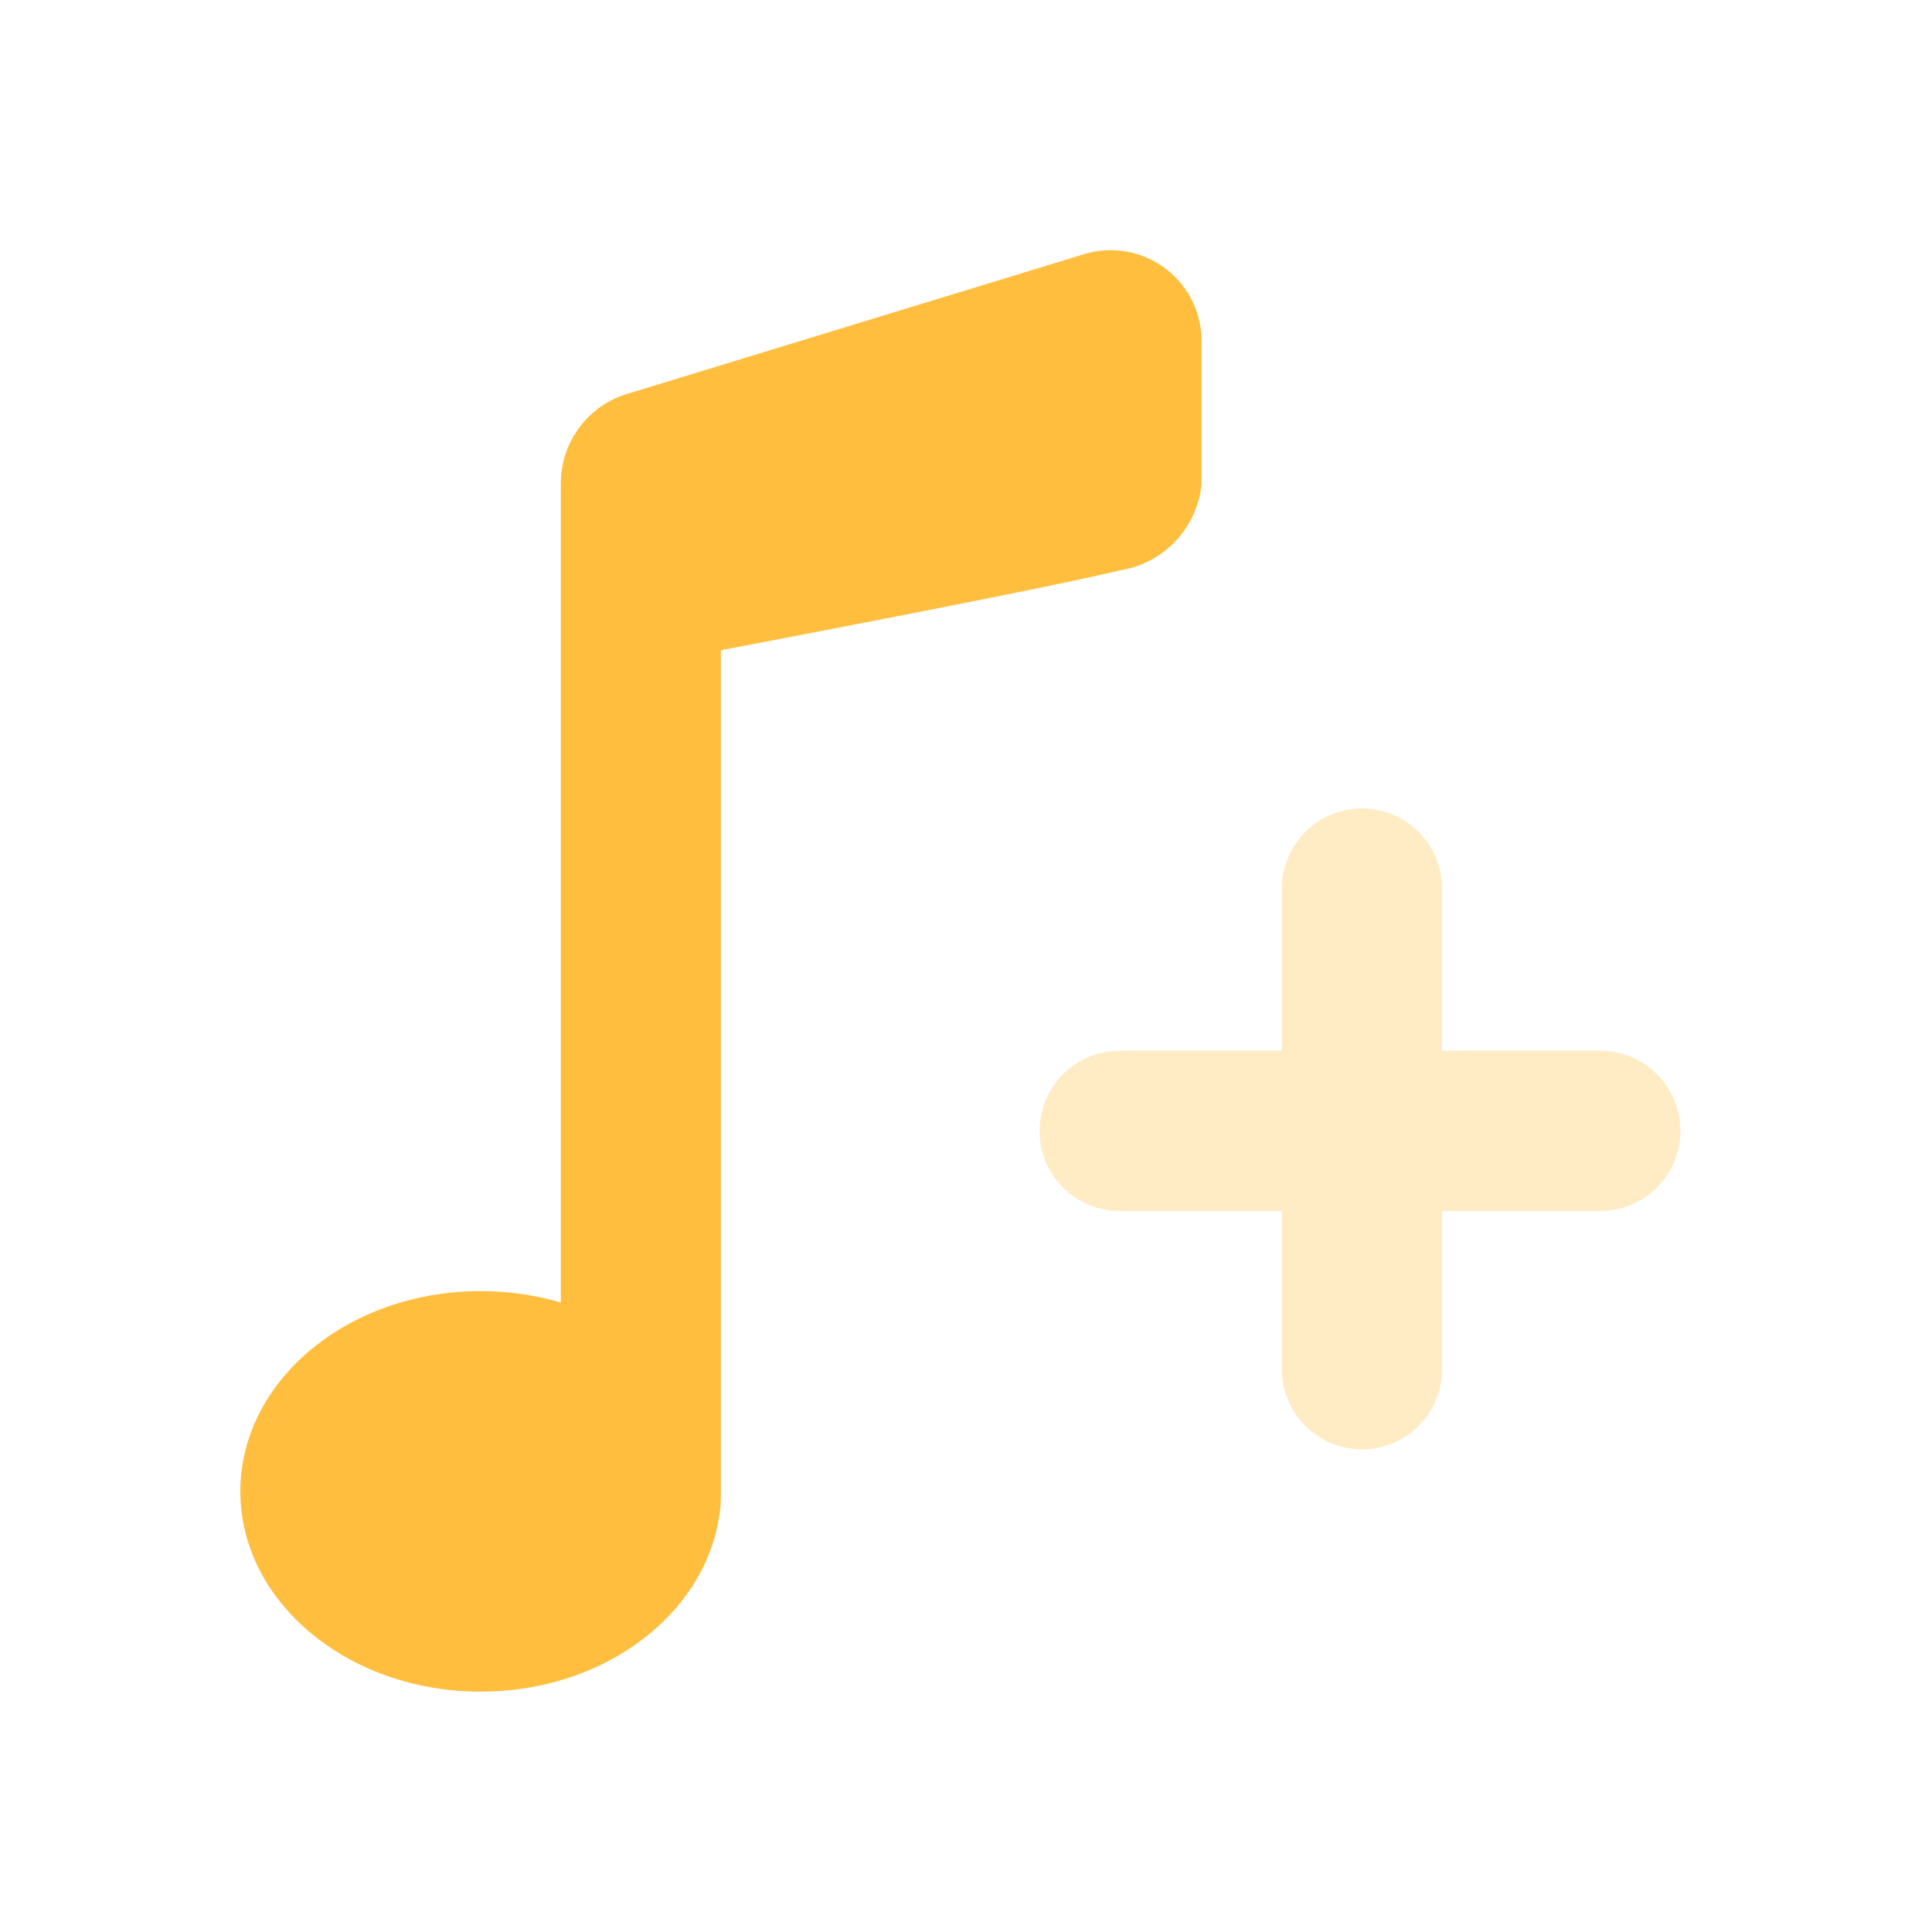
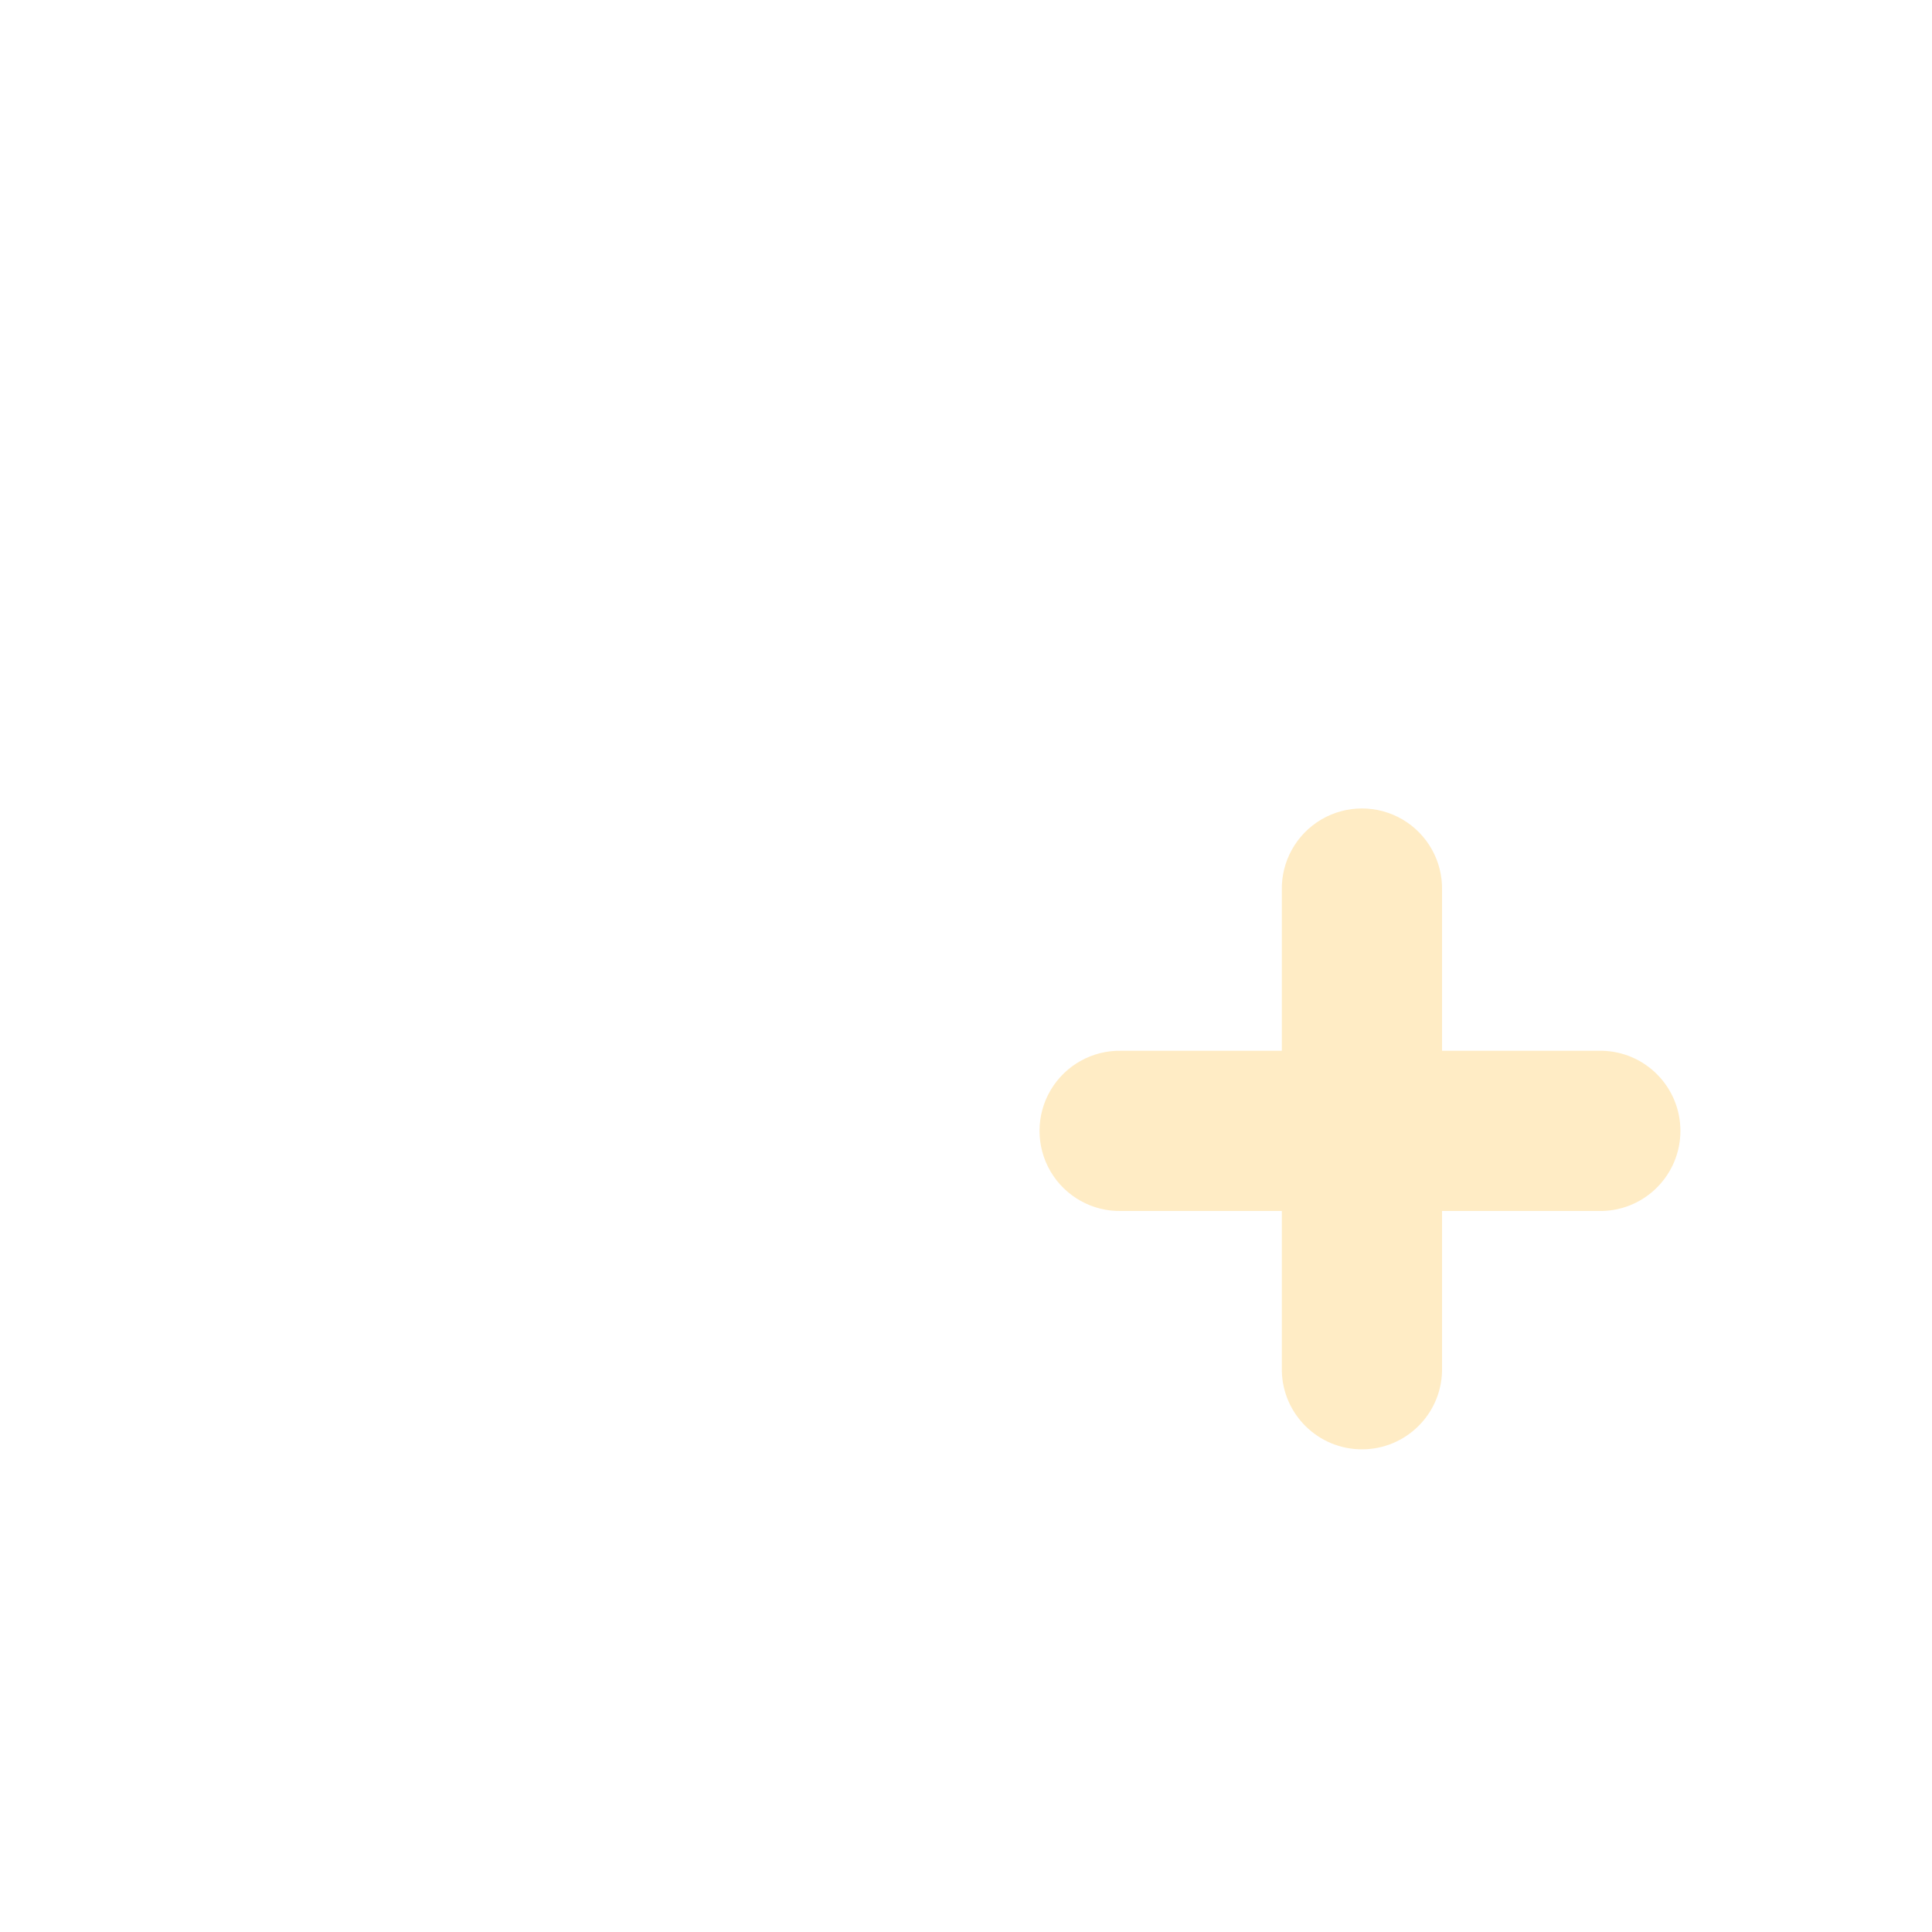
<svg xmlns="http://www.w3.org/2000/svg" width="40" height="40" viewBox="0 0 40 40" fill="none">
-   <path fill-rule="evenodd" clip-rule="evenodd" d="M14.892 31.376C14.592 33.431 12.497 35.024 9.952 35.024C7.204 35.024 4.976 33.168 4.976 30.878C4.976 28.588 7.204 26.731 9.952 26.731C10.514 26.73 11.072 26.81 11.611 26.967L11.611 10.031C11.601 9.195 12.129 8.447 12.92 8.175L22.458 5.258C23.036 5.086 23.662 5.201 24.141 5.569C24.62 5.936 24.893 6.511 24.876 7.114V10.031C24.783 10.927 24.105 11.652 23.217 11.803C22.14 12.06 19.376 12.614 14.924 13.462V30.962C14.926 31.101 14.915 31.239 14.892 31.376L14.892 31.376Z" fill="#FFBE3D" />
  <path opacity="0.3" fill-rule="evenodd" clip-rule="evenodd" d="M26.539 21.755V18.438C26.524 17.836 26.837 17.273 27.356 16.967C27.875 16.662 28.52 16.662 29.039 16.967C29.558 17.273 29.871 17.836 29.856 18.438V21.755H33.173C34.073 21.777 34.791 22.513 34.791 23.413C34.791 24.314 34.073 25.05 33.173 25.072H29.856V28.389C29.834 29.289 29.098 30.007 28.198 30.007C27.297 30.007 26.561 29.289 26.539 28.389L26.539 25.072H23.222C22.62 25.087 22.057 24.774 21.751 24.255C21.446 23.735 21.446 23.091 21.751 22.572C22.057 22.053 22.62 21.74 23.222 21.755L26.539 21.755Z" fill="#FFBE3D" />
</svg>